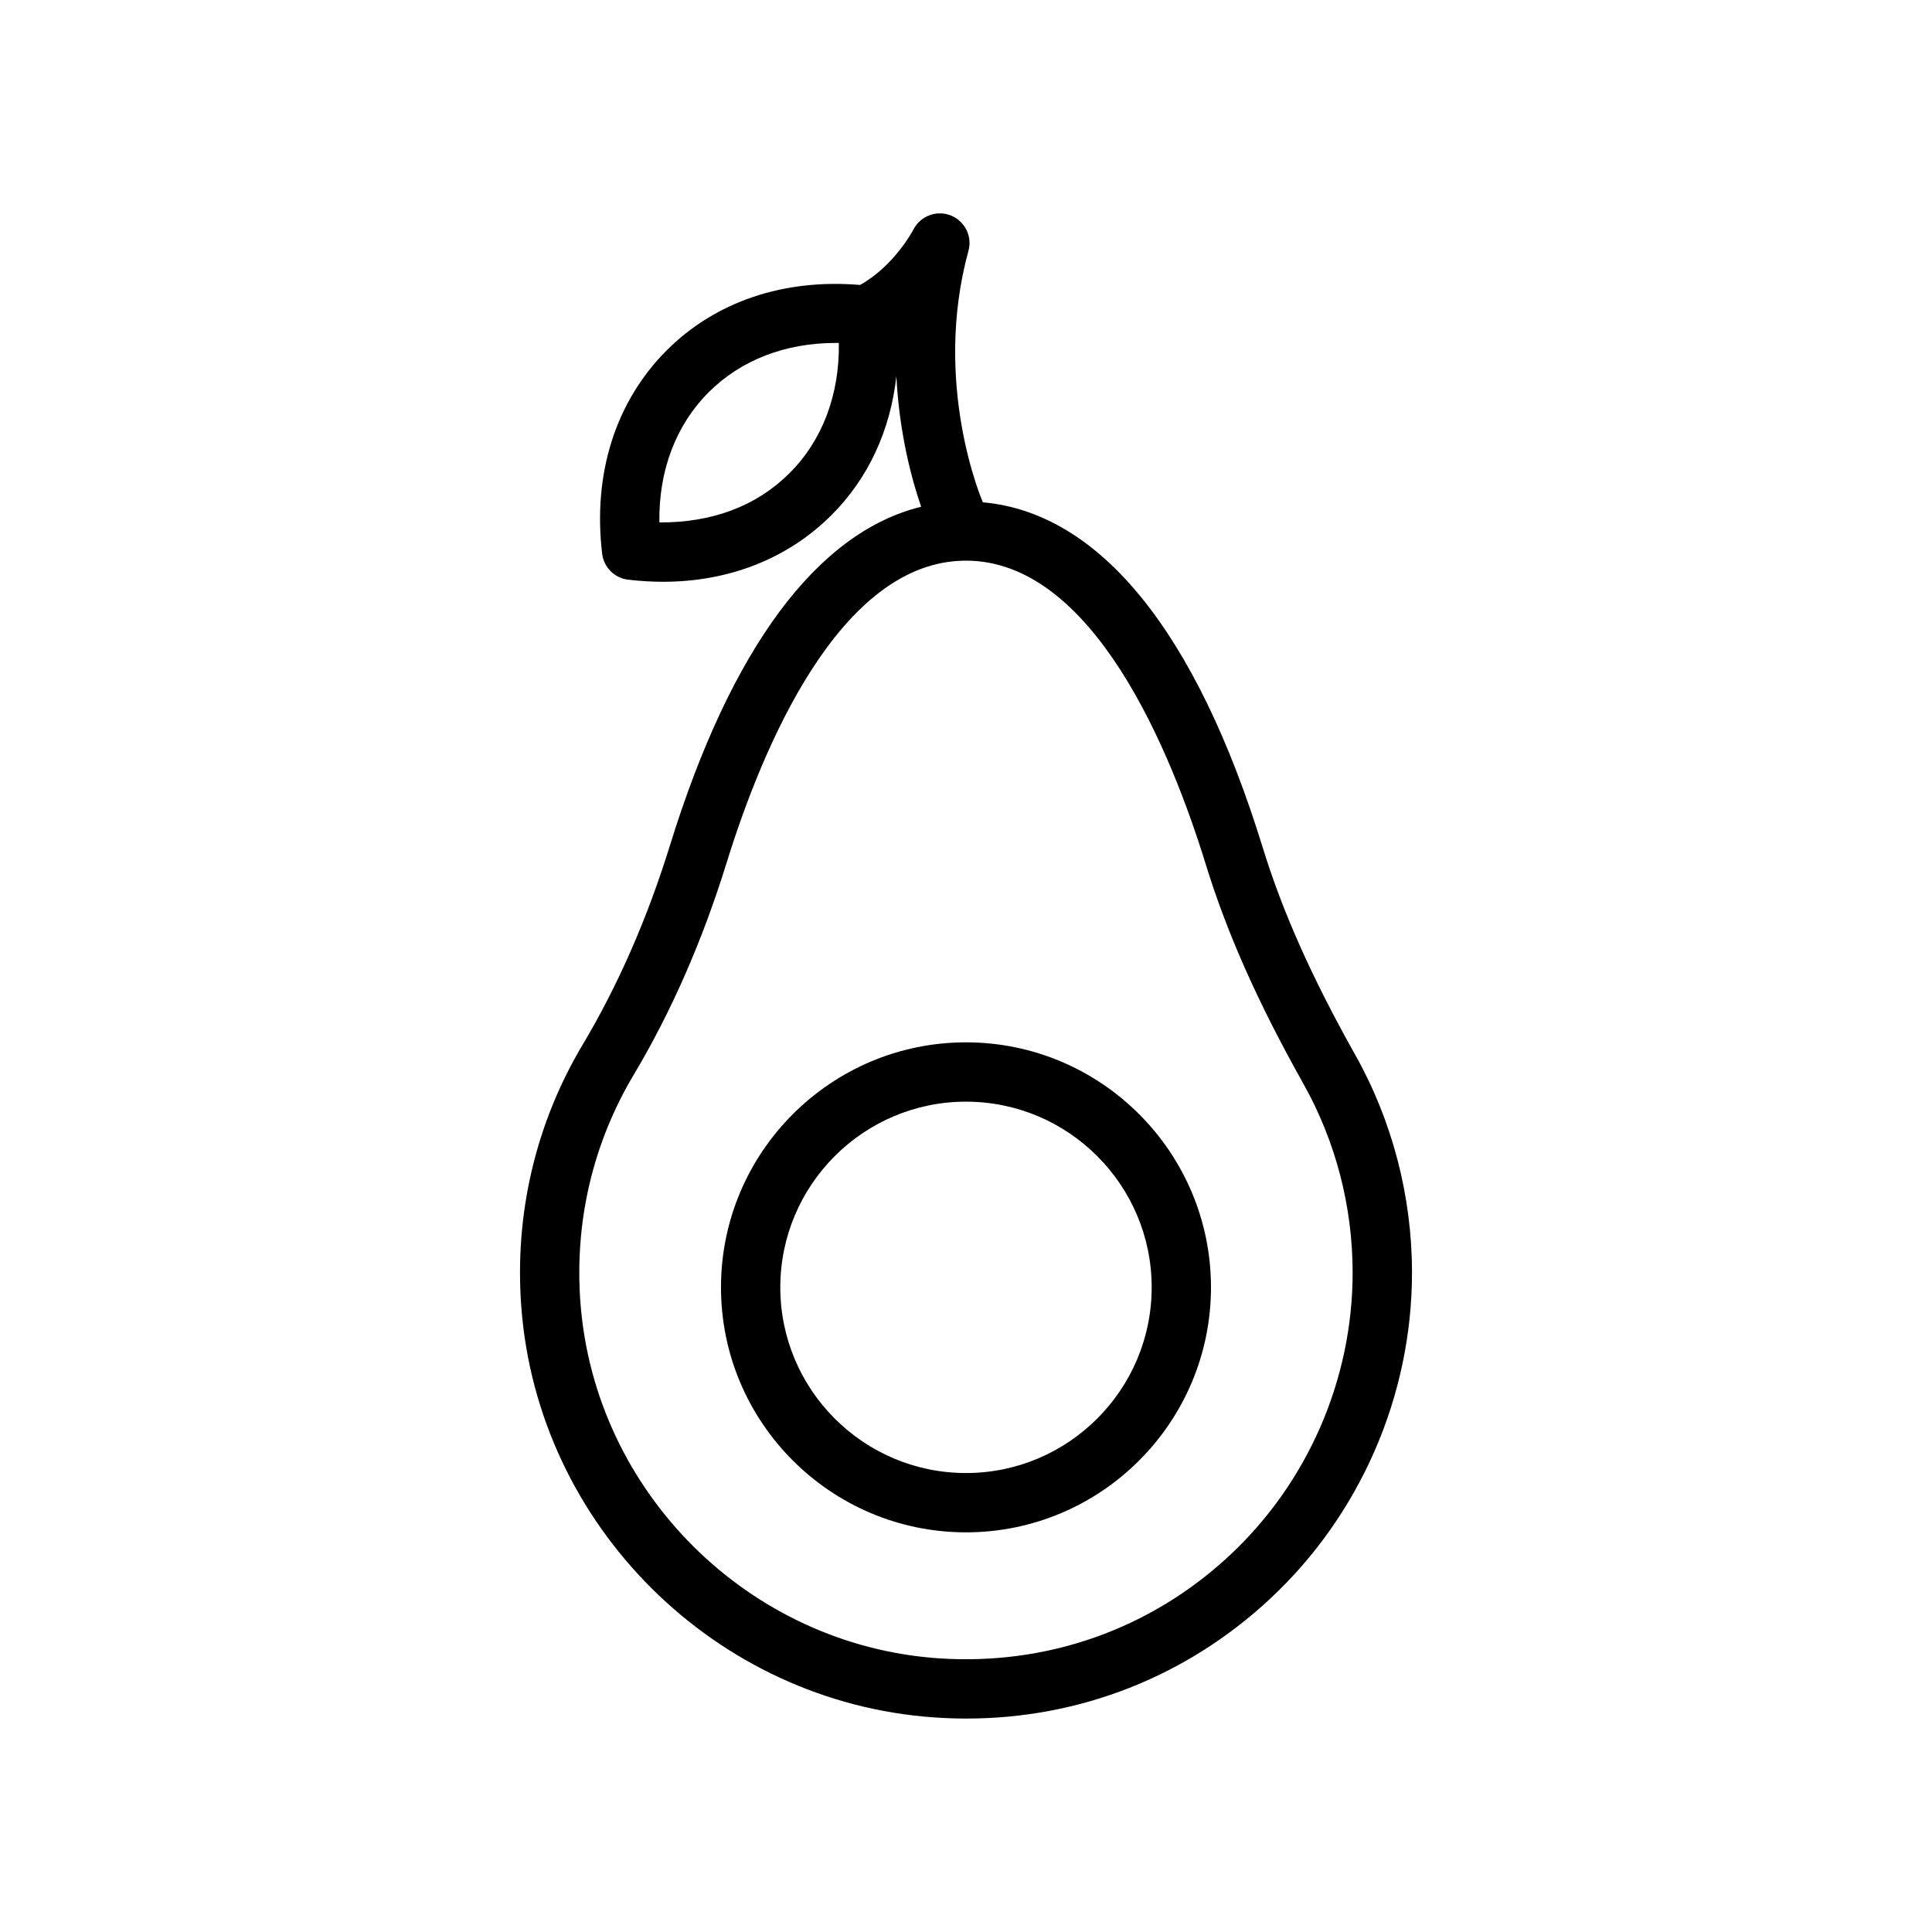
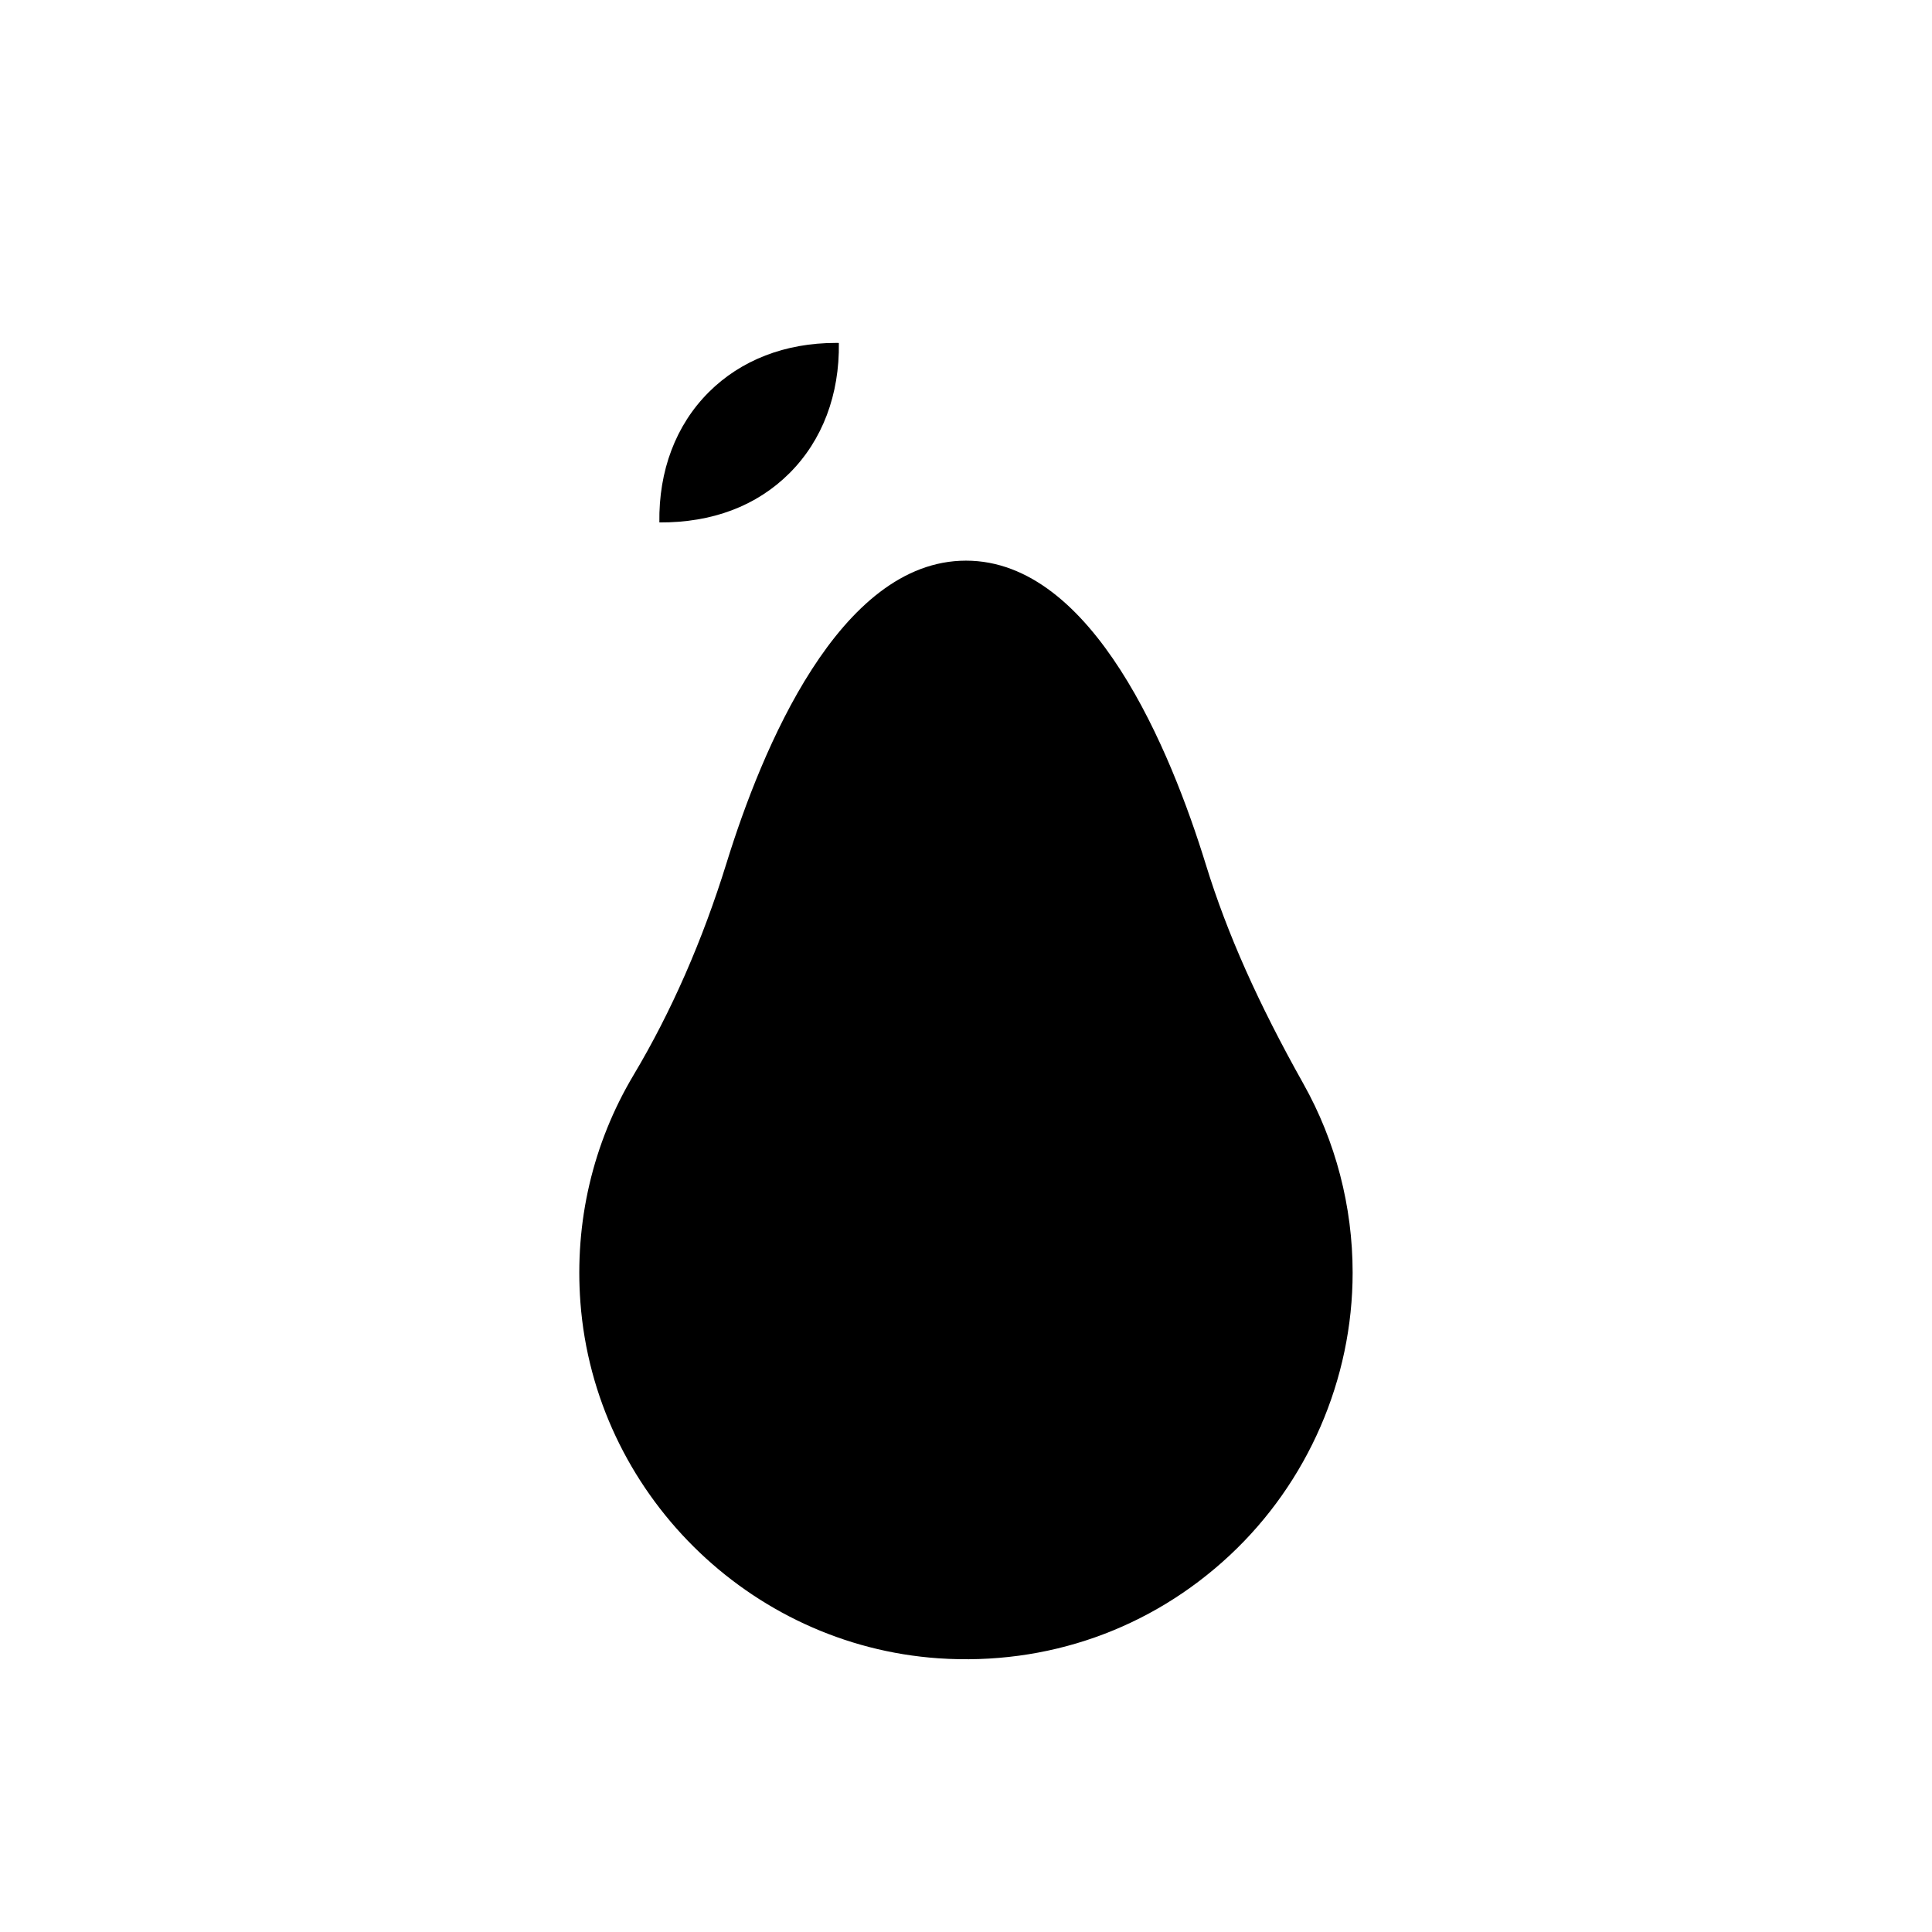
<svg xmlns="http://www.w3.org/2000/svg" fill="#000000" width="800px" height="800px" version="1.1" viewBox="144 144 512 512">
  <g>
-     <path d="m400 420.23c-35.805 0-64.93 29.125-64.93 64.93 0 35.801 29.125 64.926 64.93 64.926 35.797 0 64.922-29.125 64.922-64.926s-29.125-64.93-64.922-64.93zm0 114.14c-27.141 0-49.211-22.07-49.211-49.207 0-27.137 22.07-49.211 49.211-49.211 27.129 0 49.207 22.078 49.207 49.211-0.004 27.129-22.078 49.207-49.207 49.207z" />
-     <path d="m503.13 423.51c-11.465-20.418-19.25-37.867-24.5-54.922-17.645-57.273-43.227-88.711-74.164-91.473-0.352-0.816-13.438-31.539-3.812-66.652 1.066-3.891-0.996-7.945-4.766-9.395-3.777-1.445-8.031 0.203-9.848 3.805-0.051 0.105-5.004 9.562-14.113 14.641-20.121-1.688-38.238 4.344-51.223 17.312-13.562 13.551-19.648 32.695-17.129 53.914 0.43 3.606 3.273 6.453 6.883 6.883 3.125 0.367 6.203 0.555 9.227 0.555 17.496 0 33.125-6.125 44.68-17.684 9.789-9.785 15.609-22.512 17.184-36.805 0.781 15.586 4.273 27.973 6.566 34.602-27.523 6.769-50.371 37.434-66.555 89.703-6.012 19.406-13.793 37.176-23.121 52.809-12.508 20.953-18.137 45.012-16.289 69.566 4.375 58.004 51.438 104.76 109.48 108.77 2.84 0.195 5.664 0.297 8.473 0.297 30.062-0.004 58.391-11.117 80.527-31.781 23.871-22.277 37.562-53.777 37.562-86.414 0-20.23-5.215-40.195-15.059-57.734zm-149.89-154.13c-8.734 8.727-20.512 13.148-34.5 13.07-0.203-13.688 4.336-25.77 13.07-34.5 8.551-8.543 20.309-13.07 33.648-13.07 0.277 0 0.559 0 0.848 0.004 0.199 13.691-4.34 25.766-13.066 34.496zm116.66 286.79c-20.992 19.59-48.406 29.258-77.195 27.297-50.301-3.473-91.094-44.004-94.887-94.273-1.602-21.312 3.269-42.168 14.105-60.332 9.969-16.703 18.258-35.613 24.637-56.211 9.266-29.906 29.816-80.074 63.434-80.074 33.727 0 54.324 50.527 63.602 80.648 5.598 18.141 13.801 36.566 25.82 57.984v0.004c8.535 15.195 13.047 32.492 13.047 50.035 0.004 28.297-11.871 55.605-32.562 74.922z" />
+     <path d="m503.13 423.51zm-149.89-154.13c-8.734 8.727-20.512 13.148-34.5 13.07-0.203-13.688 4.336-25.77 13.07-34.5 8.551-8.543 20.309-13.07 33.648-13.07 0.277 0 0.559 0 0.848 0.004 0.199 13.691-4.34 25.766-13.066 34.496zm116.66 286.79c-20.992 19.59-48.406 29.258-77.195 27.297-50.301-3.473-91.094-44.004-94.887-94.273-1.602-21.312 3.269-42.168 14.105-60.332 9.969-16.703 18.258-35.613 24.637-56.211 9.266-29.906 29.816-80.074 63.434-80.074 33.727 0 54.324 50.527 63.602 80.648 5.598 18.141 13.801 36.566 25.82 57.984v0.004c8.535 15.195 13.047 32.492 13.047 50.035 0.004 28.297-11.871 55.605-32.562 74.922z" />
  </g>
</svg>